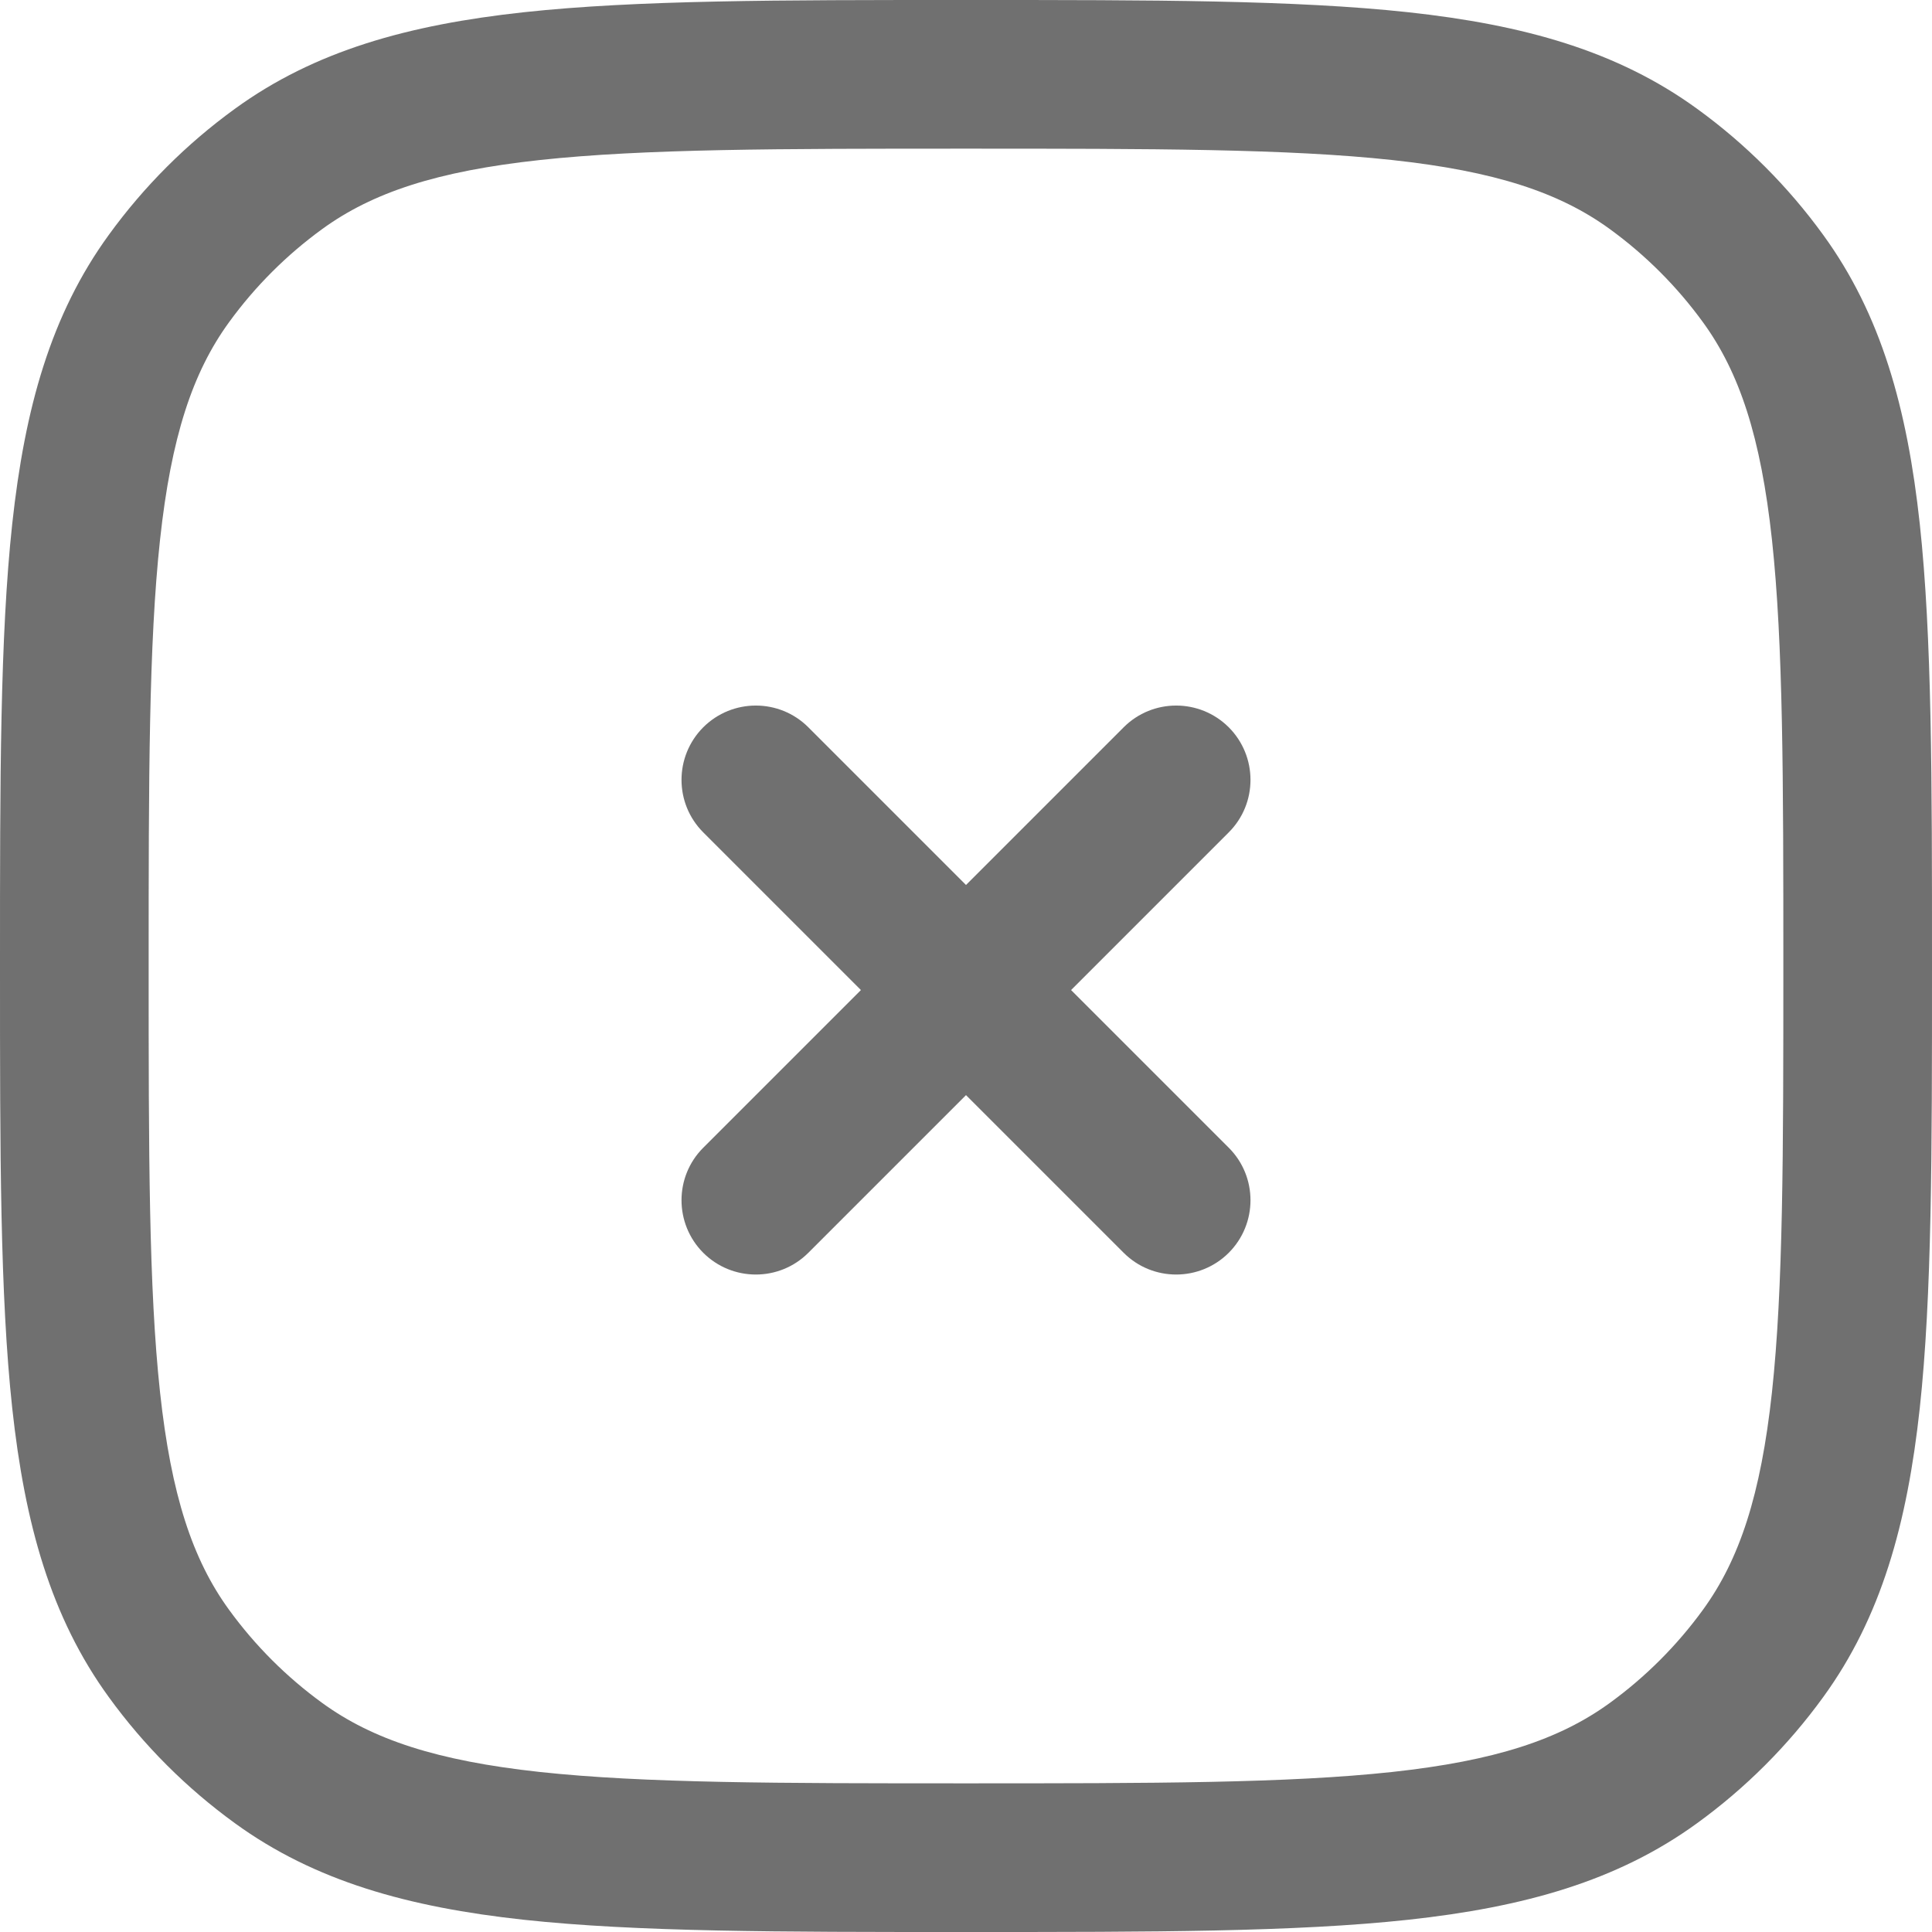
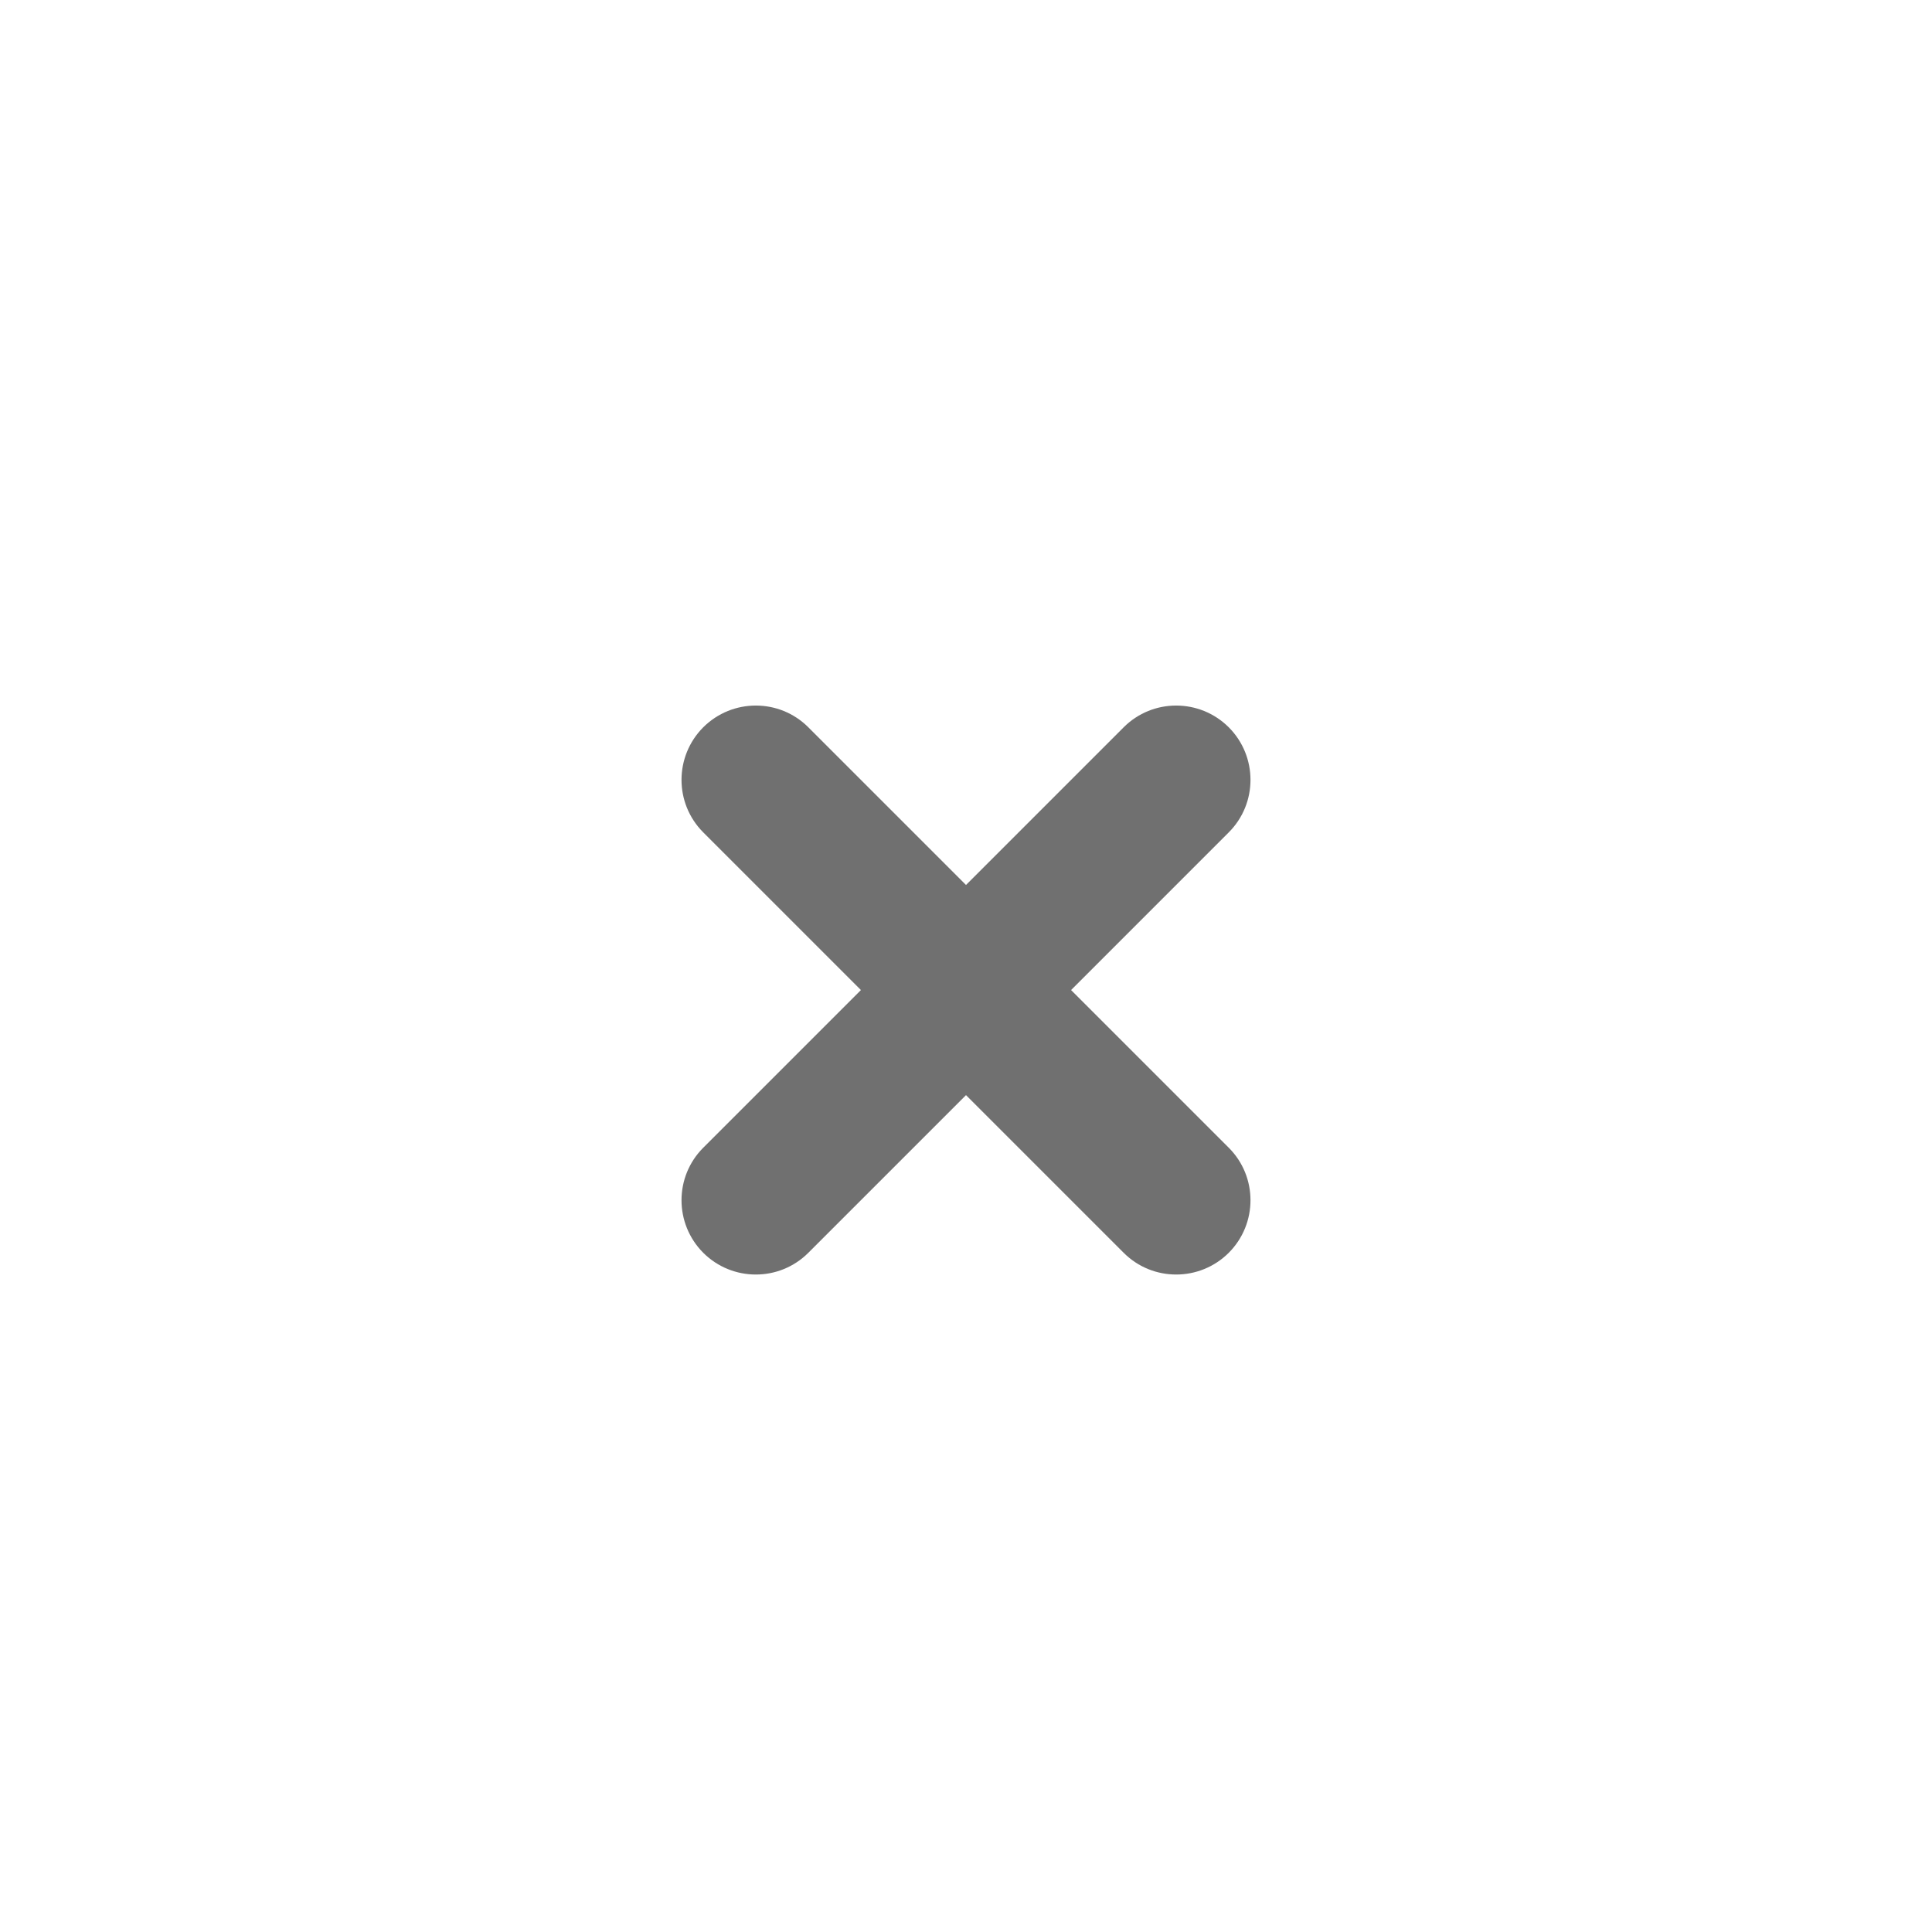
<svg xmlns="http://www.w3.org/2000/svg" width="18" height="18" viewBox="0 0 18 18" fill="none">
  <path d="M7.531 6.776C7.261 6.506 6.823 6.506 6.552 6.776C6.282 7.047 6.282 7.485 6.552 7.755L8.021 9.224L6.552 10.693C6.282 10.963 6.282 11.401 6.552 11.672C6.823 11.942 7.261 11.942 7.531 11.672L9 10.203L10.469 11.672C10.739 11.942 11.177 11.942 11.448 11.672C11.718 11.401 11.718 10.963 11.448 10.693L9.979 9.224L11.448 7.755C11.718 7.485 11.718 7.047 11.448 6.776C11.177 6.506 10.739 6.506 10.469 6.776L9 8.245L7.531 6.776Z" fill="#707070" />
-   <path fill-rule="evenodd" clip-rule="evenodd" d="M13.12 0.114C12.066 -1.3411e-05 10.737 -7.41554e-06 9.042 1.22157e-07H8.958C7.263 -7.41554e-06 5.934 -1.3411e-05 4.88 0.114C3.804 0.231 2.932 0.473 2.188 1.014C1.737 1.341 1.341 1.737 1.014 2.188C0.473 2.932 0.231 3.804 0.114 4.88C-1.3411e-05 5.934 -7.41554e-06 7.263 1.22157e-07 8.958V9.042C-7.41554e-06 10.737 -1.3411e-05 12.066 0.114 13.12C0.231 14.196 0.473 15.068 1.014 15.812C1.341 16.263 1.737 16.659 2.188 16.986C2.932 17.527 3.804 17.769 4.88 17.886C5.934 18 7.263 18 8.958 18H9.042C10.737 18 12.066 18 13.12 17.886C14.196 17.769 15.068 17.527 15.812 16.986C16.263 16.659 16.659 16.263 16.986 15.812C17.527 15.068 17.769 14.196 17.886 13.12C18 12.066 18 10.737 18 9.042V8.958C18 7.263 18 5.934 17.886 4.88C17.769 3.804 17.527 2.932 16.986 2.188C16.659 1.737 16.263 1.341 15.812 1.014C15.068 0.473 14.196 0.231 13.12 0.114ZM3.002 2.134C3.471 1.793 4.071 1.595 5.029 1.491C6 1.386 7.254 1.385 9 1.385C10.746 1.385 12 1.386 12.971 1.491C13.929 1.595 14.529 1.793 14.998 2.134C15.331 2.376 15.624 2.669 15.866 3.002C16.207 3.471 16.405 4.071 16.509 5.029C16.614 6 16.615 7.254 16.615 9C16.615 10.746 16.614 12 16.509 12.971C16.405 13.929 16.207 14.529 15.866 14.998C15.624 15.331 15.331 15.624 14.998 15.866C14.529 16.207 13.929 16.405 12.971 16.509C12 16.614 10.746 16.615 9 16.615C7.254 16.615 6 16.614 5.029 16.509C4.071 16.405 3.471 16.207 3.002 15.866C2.669 15.624 2.376 15.331 2.134 14.998C1.793 14.529 1.595 13.929 1.491 12.971C1.386 12 1.385 10.746 1.385 9C1.385 7.254 1.386 6 1.491 5.029C1.595 4.071 1.793 3.471 2.134 3.002C2.376 2.669 2.669 2.376 3.002 2.134Z" fill="#707070" />
</svg>